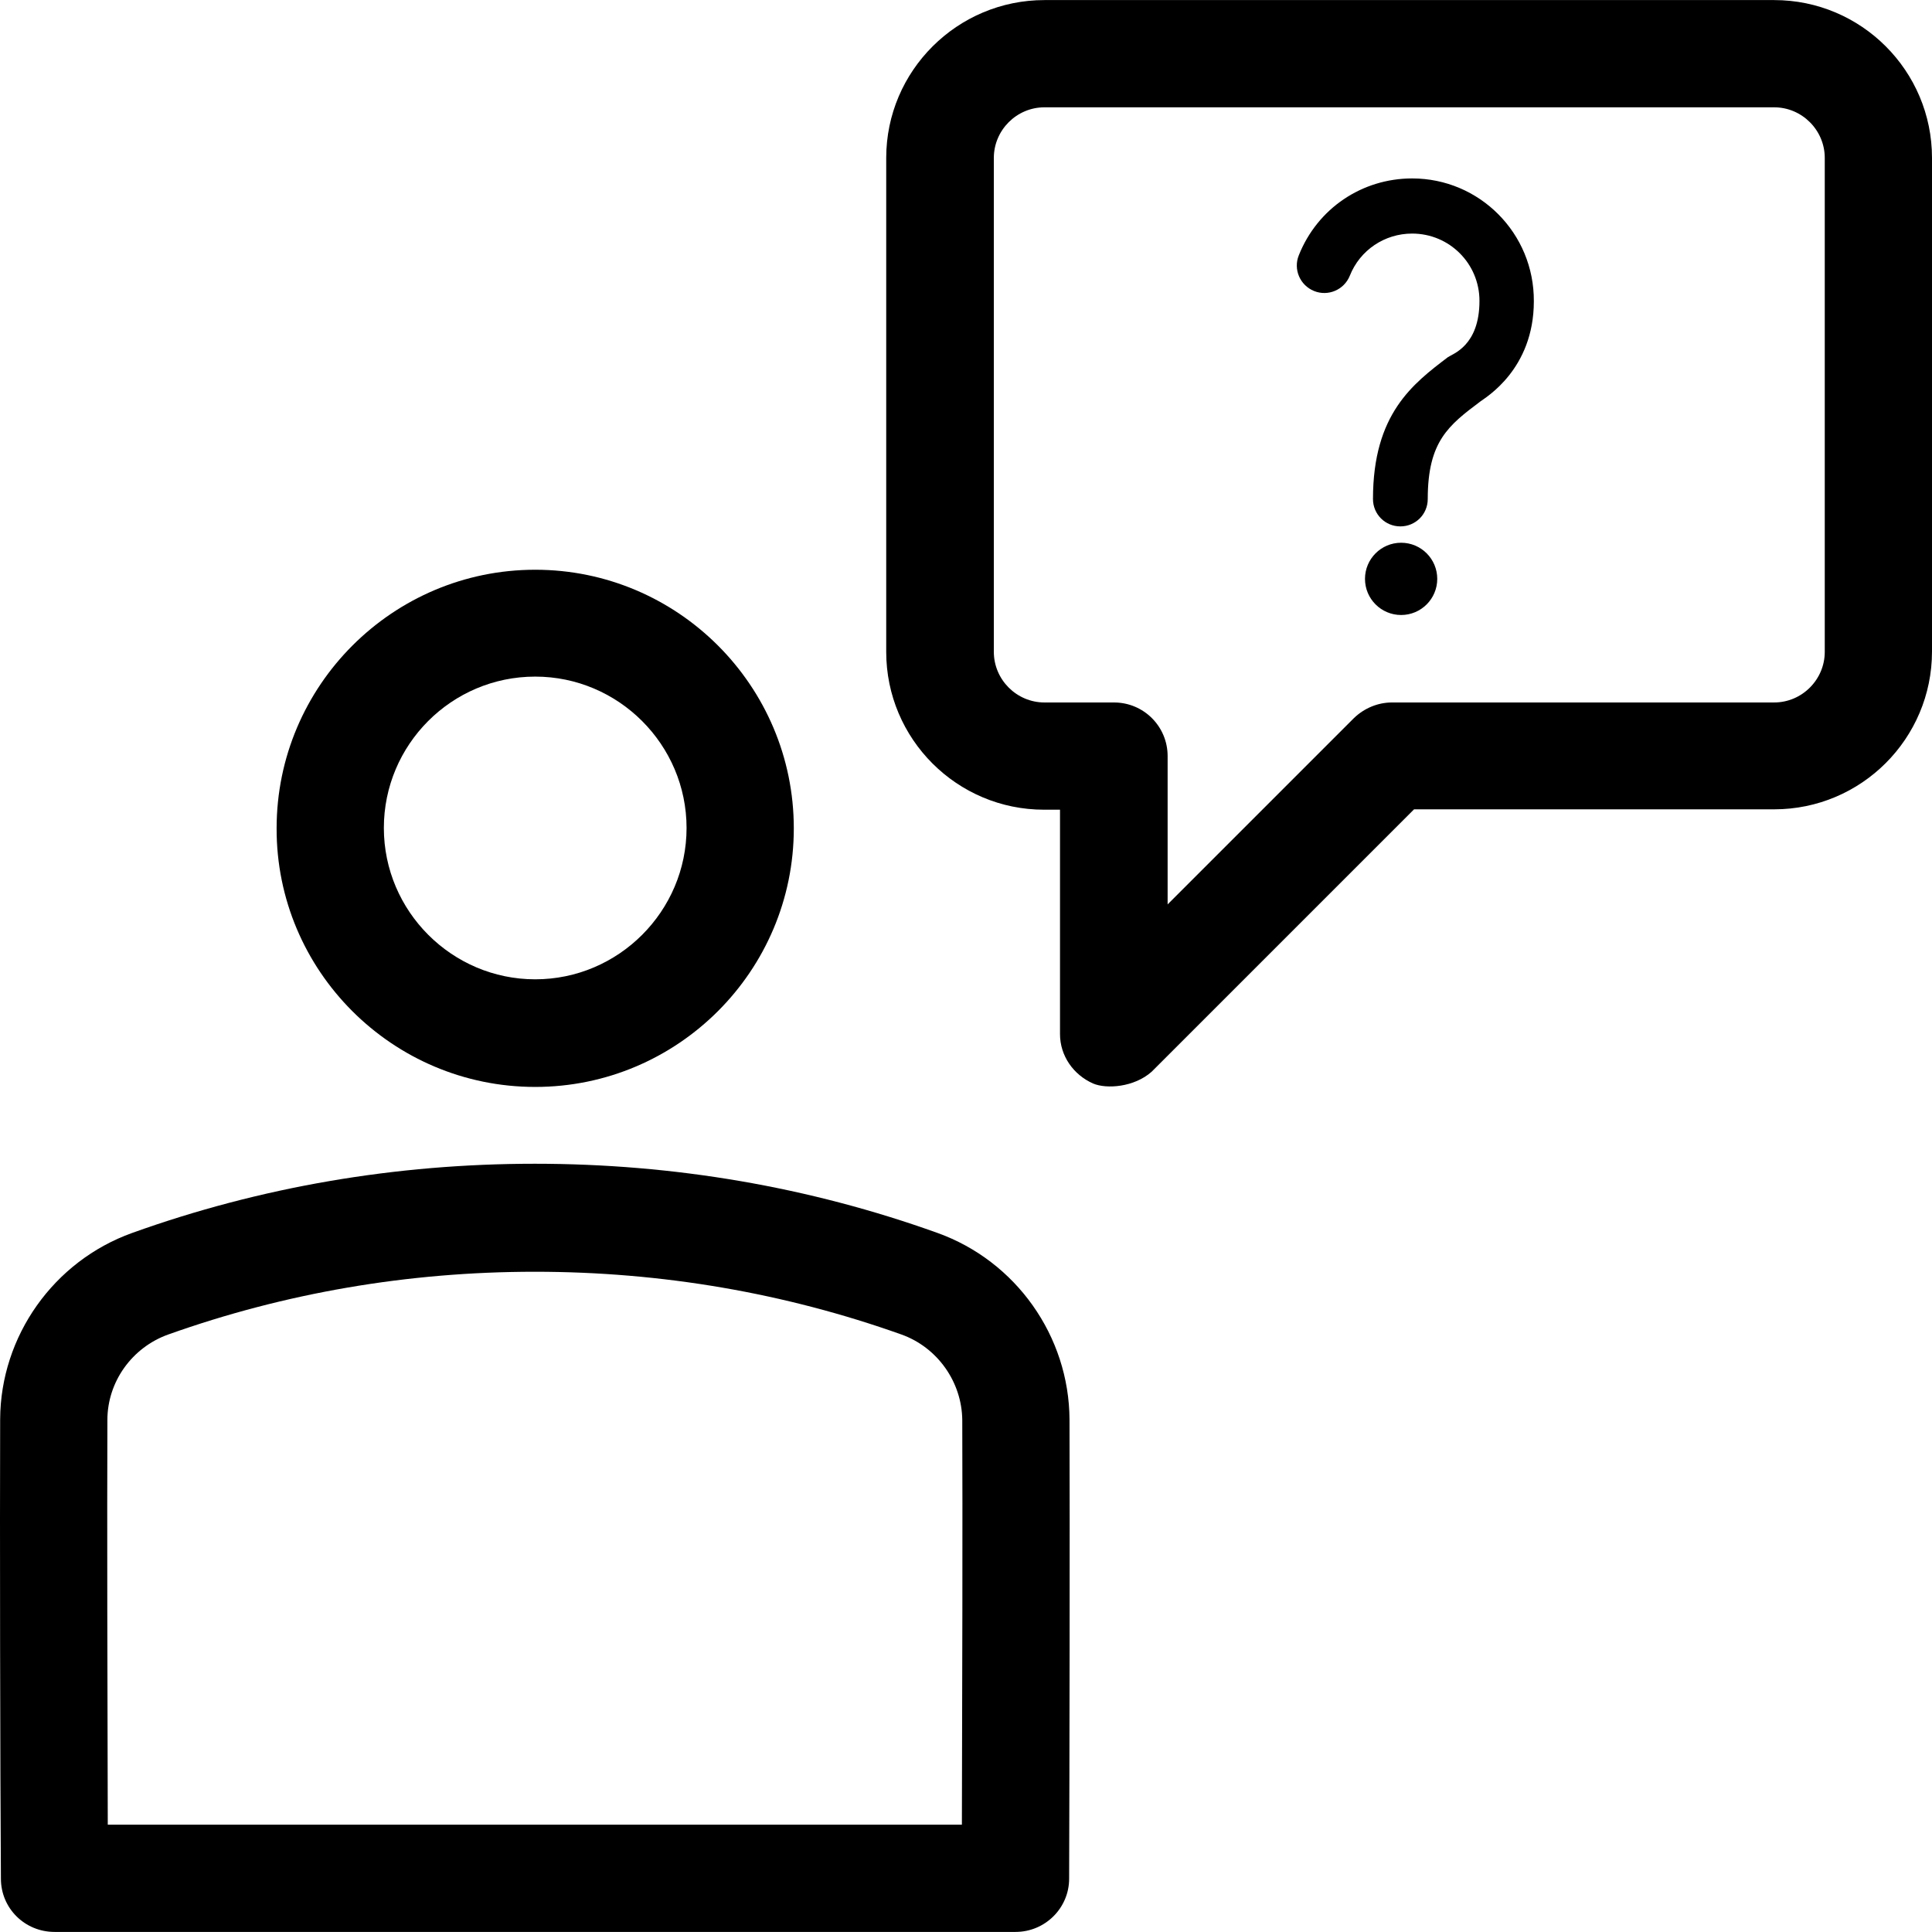
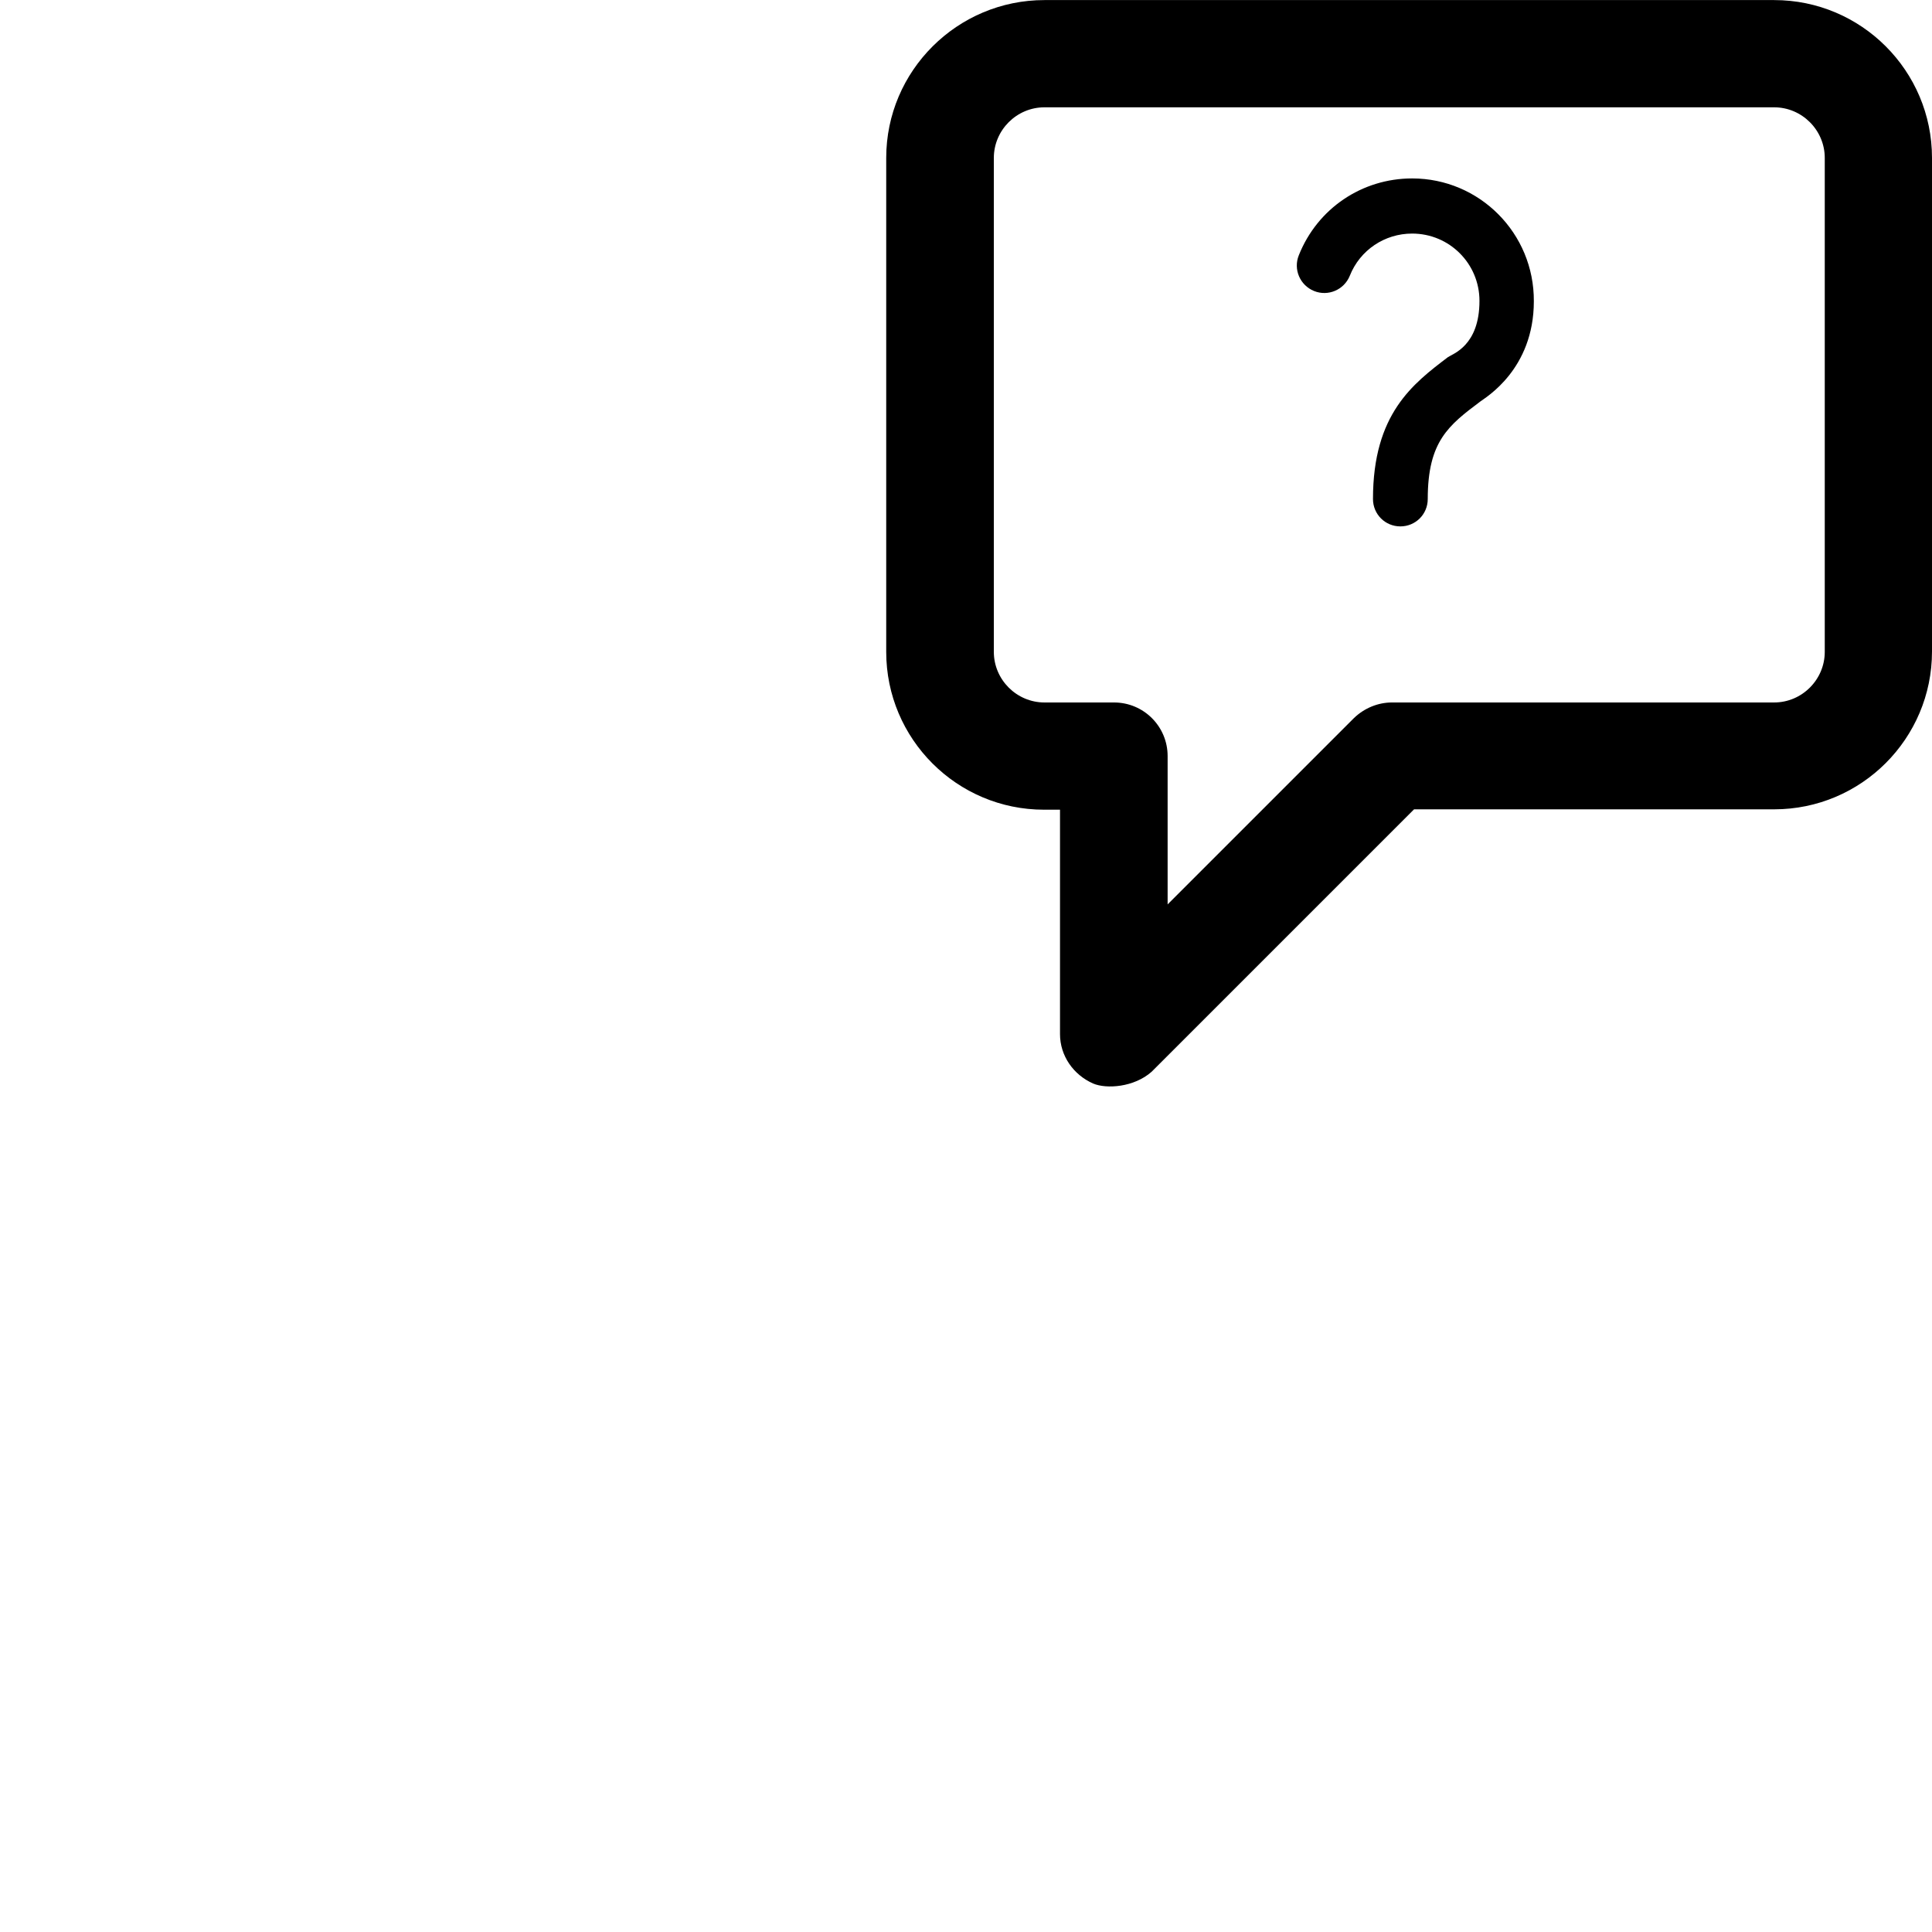
<svg xmlns="http://www.w3.org/2000/svg" fill="#000000" height="800px" width="800px" version="1.1" id="Layer_1" viewBox="0 0 508.039 508.039" xml:space="preserve">
  <g>
    <g>
      <path d="M466.539,0.02h-191.9c-22.9,0-41.6,18.6-41.6,41.5v129.9c0,22.9,18.6,41.5,41.5,41.5h4.2v59c0,5.7,3.5,10.7,8.7,13    c3.5,1.5,10.8,1,15.4-3.1l69-69h94.7c22.9,0,41.5-18.6,41.5-41.5V41.52C508.039,18.62,489.439,0.02,466.539,0.02z M479.839,171.42    c0,7.3-6,13.3-13.3,13.3h-100.5c-3.7,0-7.3,1.5-10,4.1l-49,49v-39c0-7.8-6.3-14.1-14.1-14.1h-18.3c-7.3,0-13.3-6-13.3-13.3V41.52    c0-7.3,6-13.3,13.3-13.3h191.9c7.3,0,13.3,6,13.3,13.3V171.42z" />
    </g>
  </g>
  <g>
    <g>
-       <path d="M140.739,149.82c-37.5,0-68,30.5-68,68c-0.1,37.4,30.4,68,68,68c37.5,0,68-30.5,68-68S178.239,149.82,140.739,149.82z     M140.739,257.52c-21.9,0-39.8-17.9-39.8-39.8c0-21.9,17.8-39.8,39.8-39.8c21.9,0,39.8,17.9,39.8,39.8    C180.539,239.62,162.639,257.52,140.739,257.52z" />
-     </g>
+       </g>
  </g>
  <g>
    <g>
-       <path d="M281.239,373.32c-0.1-22-14.1-41.7-34.7-49.1c-33.7-12.1-69.3-18.2-105.9-18.2c-36.6,0-72.2,6.1-105.9,18.2    c-20.6,7.4-34.6,27.1-34.7,49c-0.1,27.2,0,92.5,0.2,120.8c0,7.8,6.3,14,14.1,14h252.7c7.8,0,14.1-6.3,14.1-14    C281.239,465.82,281.339,400.52,281.239,373.32z M252.939,479.82h-224.6c-0.1-31.9-0.2-83.2-0.1-106.4c0-10.1,6.5-19.1,16-22.5    c30.6-10.9,63-16.5,96.4-16.5c33.4,0,65.8,5.6,96.4,16.5c9.5,3.4,15.9,12.5,16,22.5C253.139,396.62,253.039,447.92,252.939,479.82    z" />
-     </g>
+       </g>
  </g>
  <g>
    <g>
      <path d="M371.339,46.92c-13.2,0-24.9,7.9-29.8,20.2c-1.5,3.7,0.3,7.9,4,9.4s7.9-0.3,9.4-4c2.7-6.8,9.2-11.1,16.4-11.1    c9.8,0,17.7,7.9,17.7,17.7c0,11.8-7,13.9-8.3,14.8c-9.2,7-19.7,14.9-19.7,37.3c0,4,3.2,7.2,7.2,7.2s7.2-3.2,7.2-7.2    c0-15.2,5.5-19.4,13.9-25.7c1.3-1,14-8.4,14-26.3C403.439,61.32,389.039,46.92,371.339,46.92z" />
    </g>
  </g>
  <g>
    <g>
-       <circle cx="368.439" cy="152.22" r="9.5" />
-     </g>
+       </g>
  </g>
</svg>